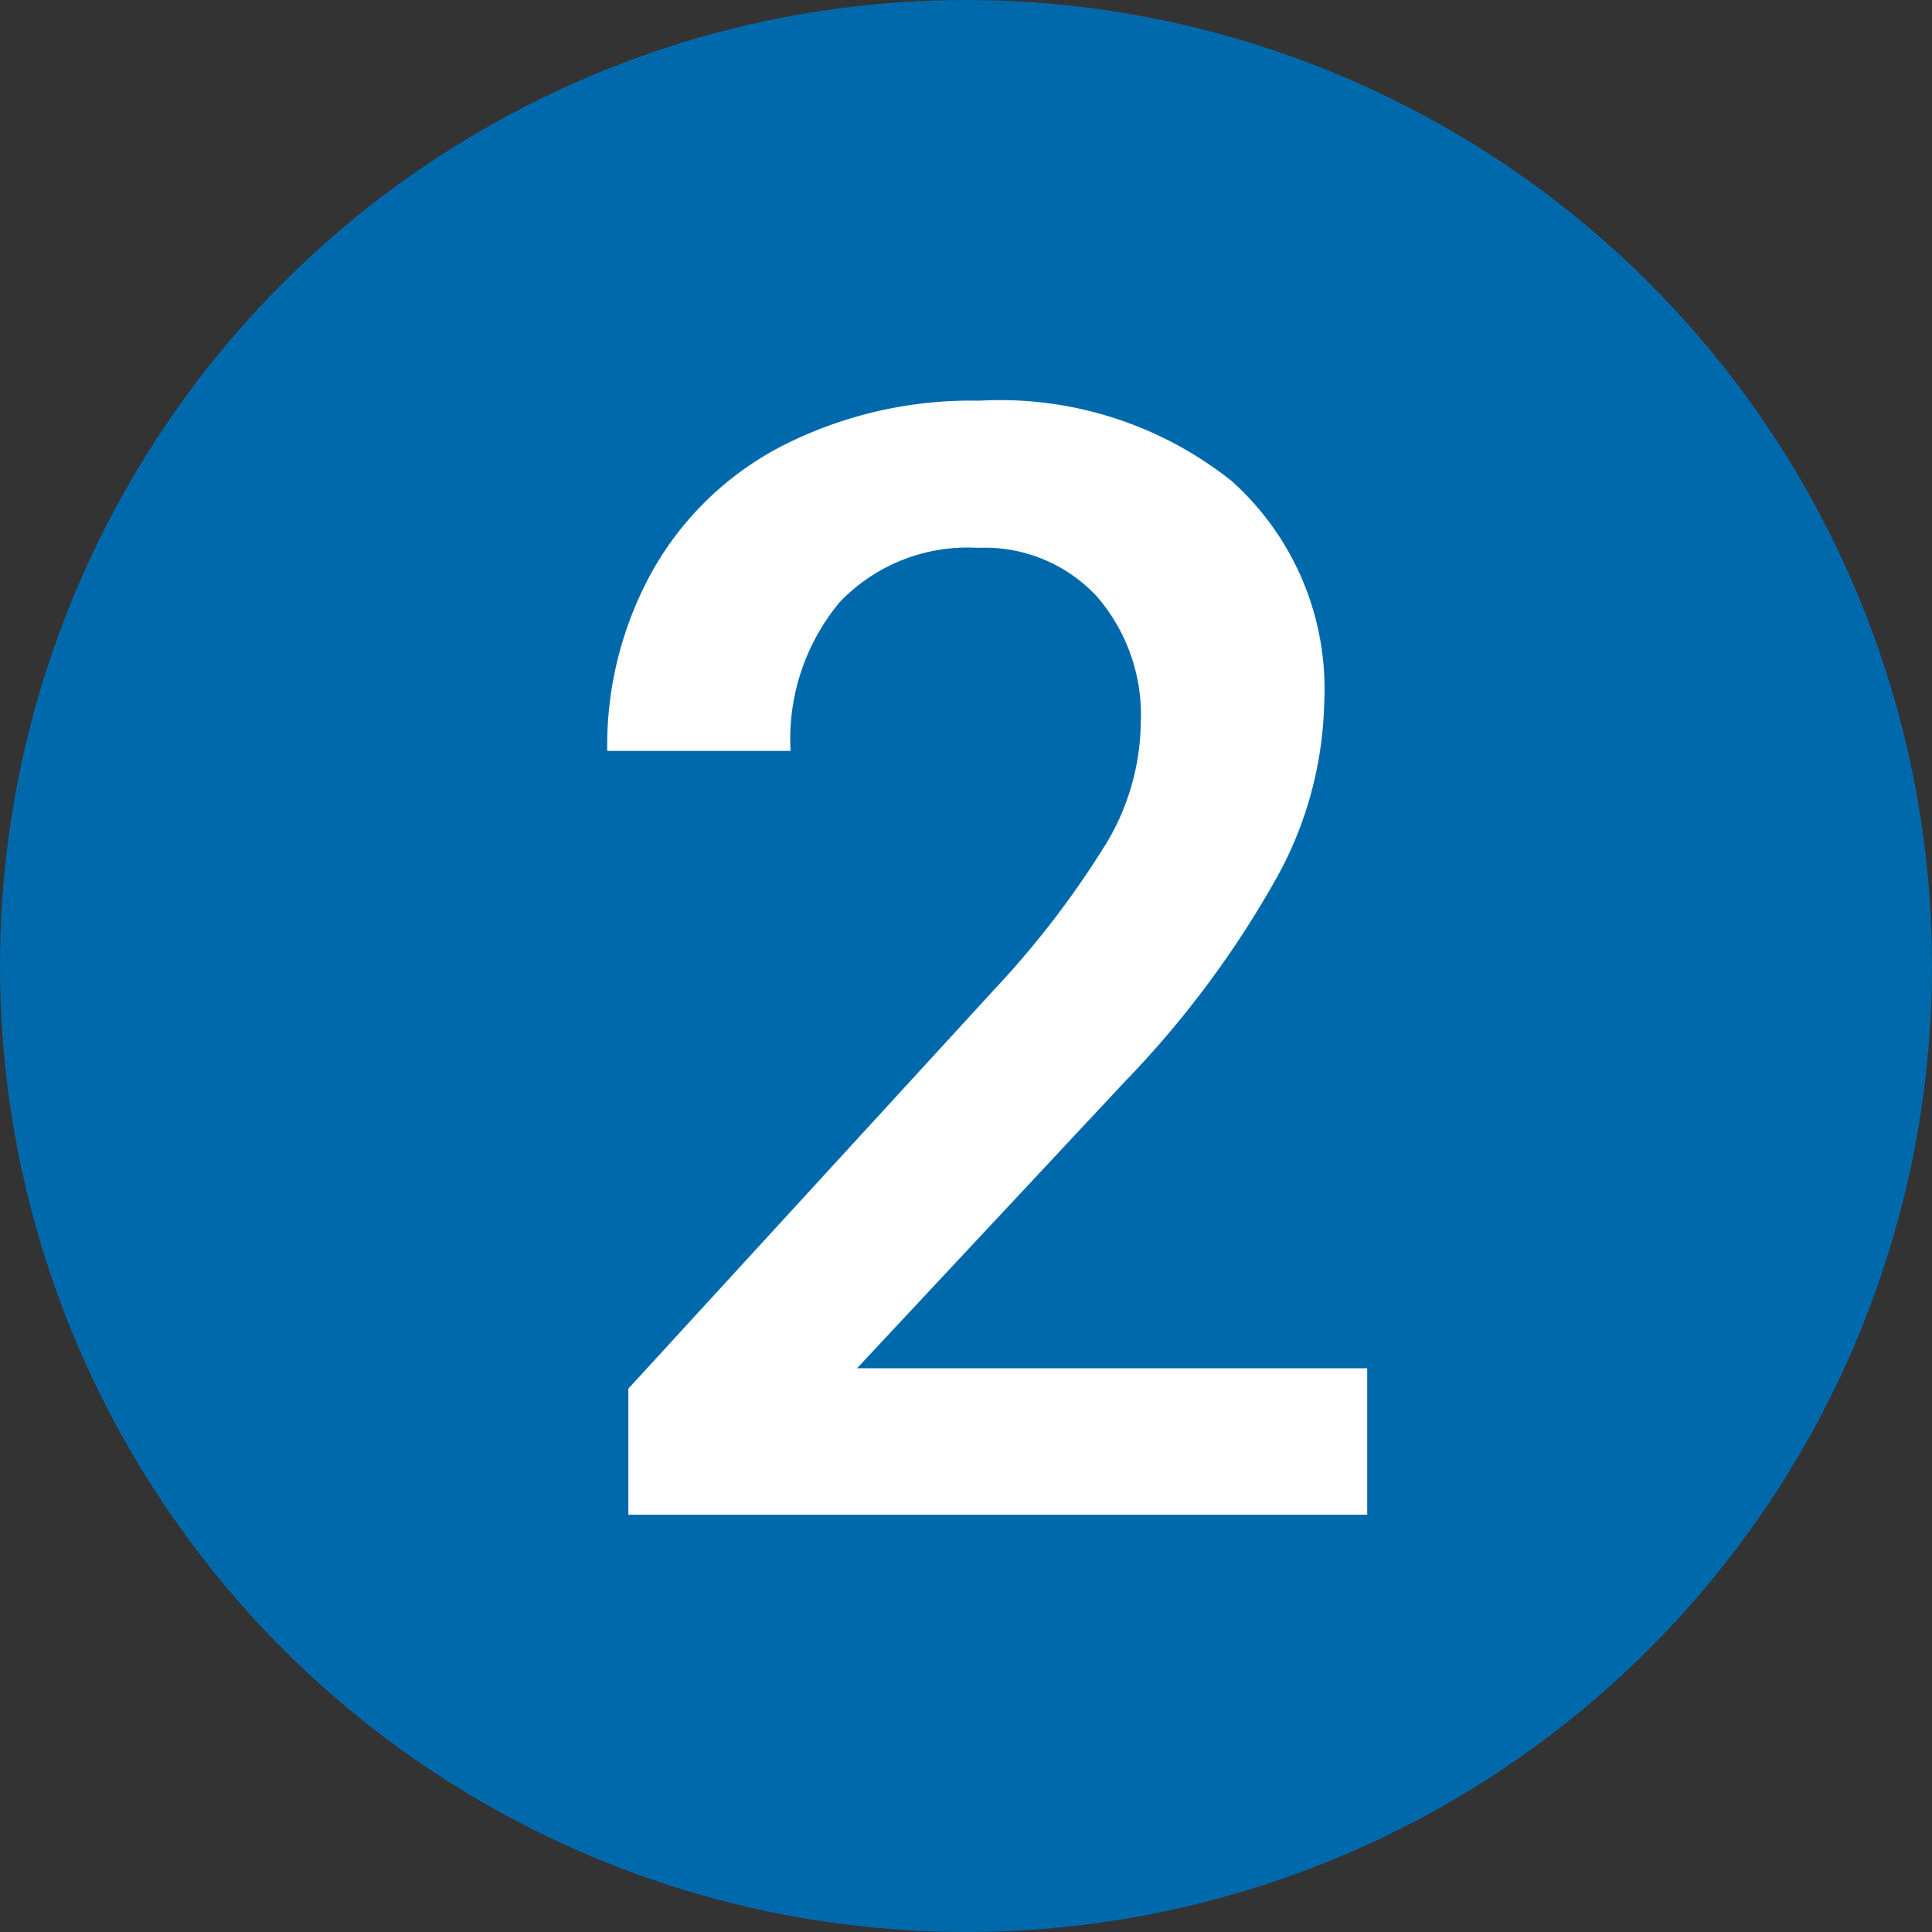
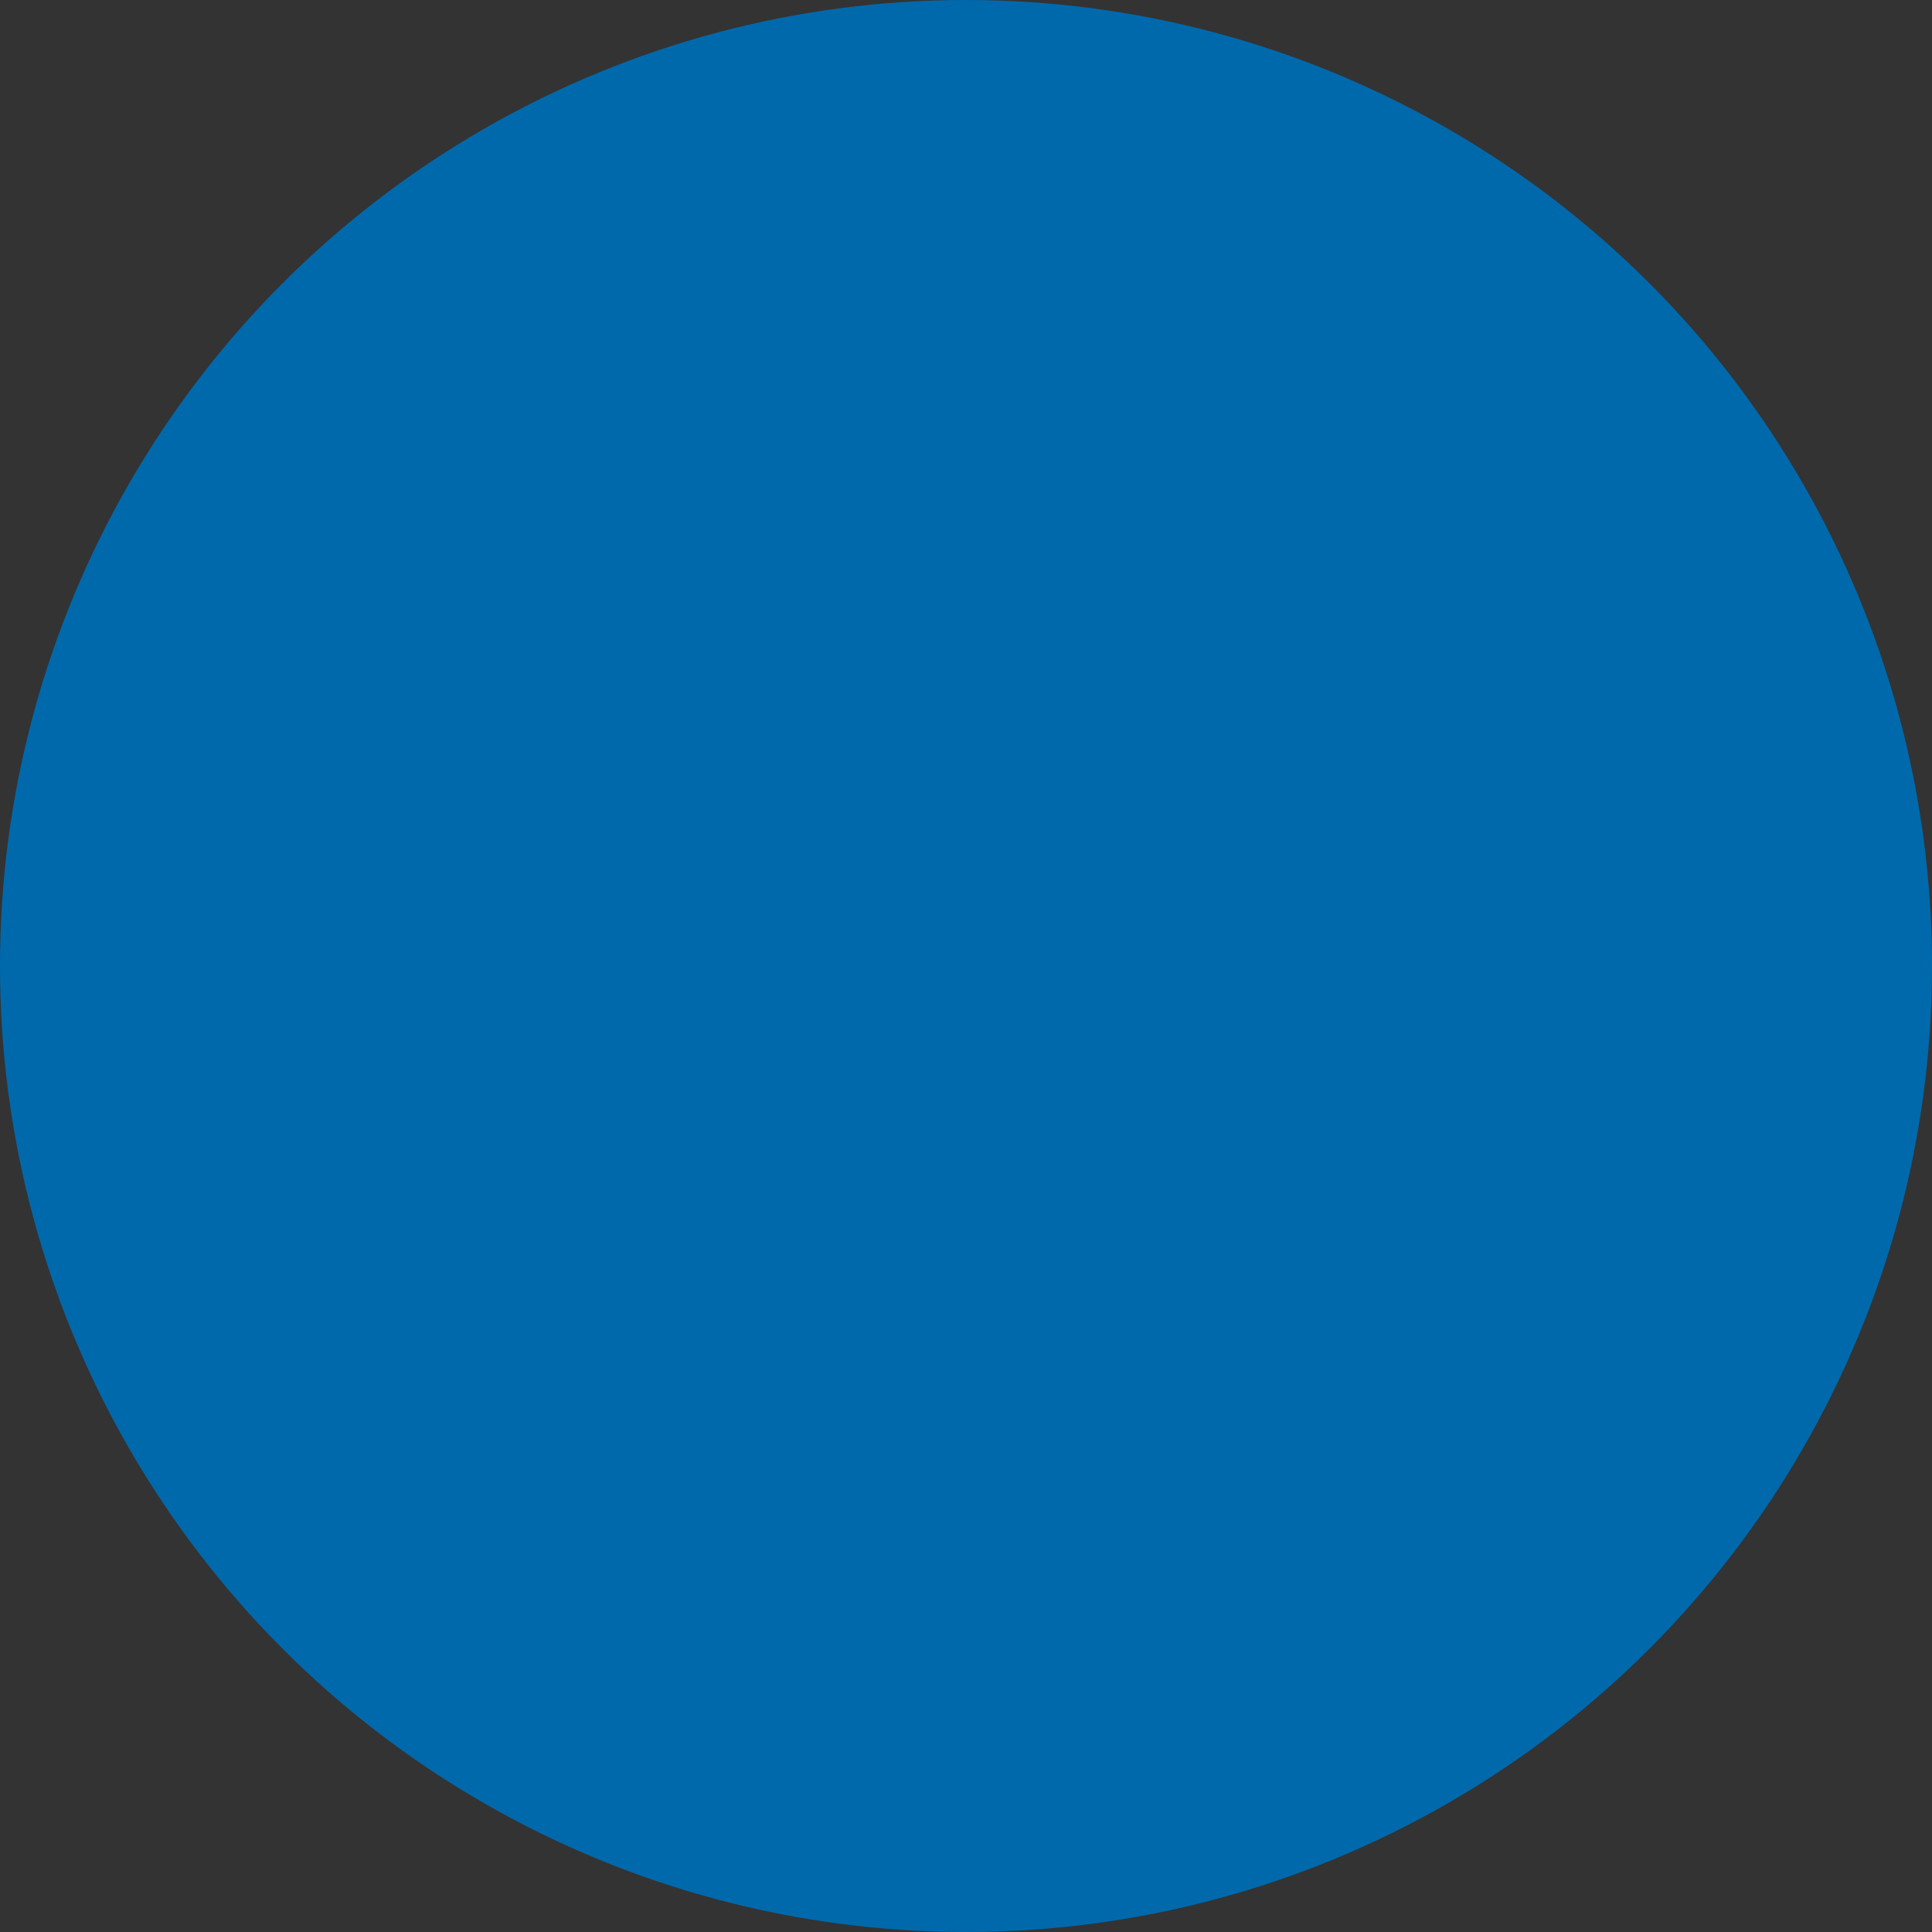
<svg xmlns="http://www.w3.org/2000/svg" width="30" height="30" viewBox="0 0 30 30">
  <rect x="0" y="0" width="30" height="30" fill="#333333" stroke="none" />
  <g id="グループ_165" data-name="グループ 165" transform="translate(-969.536 -1546.1)">
    <circle id="楕円形_2" data-name="楕円形 2" cx="15" cy="15" r="15" transform="translate(969.536 1546.1)" fill="#0069ac" />
    <g id="グループ_164" data-name="グループ 164">
-       <path id="パス_1593" data-name="パス 1593" d="M990.766,1569.62H979.293v-1.957l5.684-6.2a14.2,14.2,0,0,0,1.752-2.291,3.719,3.719,0,0,0,.521-1.846,2.806,2.806,0,0,0-.686-1.969,2.377,2.377,0,0,0-1.845-.75,2.744,2.744,0,0,0-2.145.844,3.318,3.318,0,0,0-.762,2.309h-2.847a5.579,5.579,0,0,1,.709-2.807,4.876,4.876,0,0,1,2.027-1.939,6.453,6.453,0,0,1,3.041-.692,5.772,5.772,0,0,1,3.92,1.248,4.333,4.333,0,0,1,1.436,3.451,5.861,5.861,0,0,1-.721,2.678,15.27,15.27,0,0,1-2.361,3.182l-4.172,4.465h7.922Z" fill="#fff" />
-     </g>
+       </g>
  </g>
</svg>